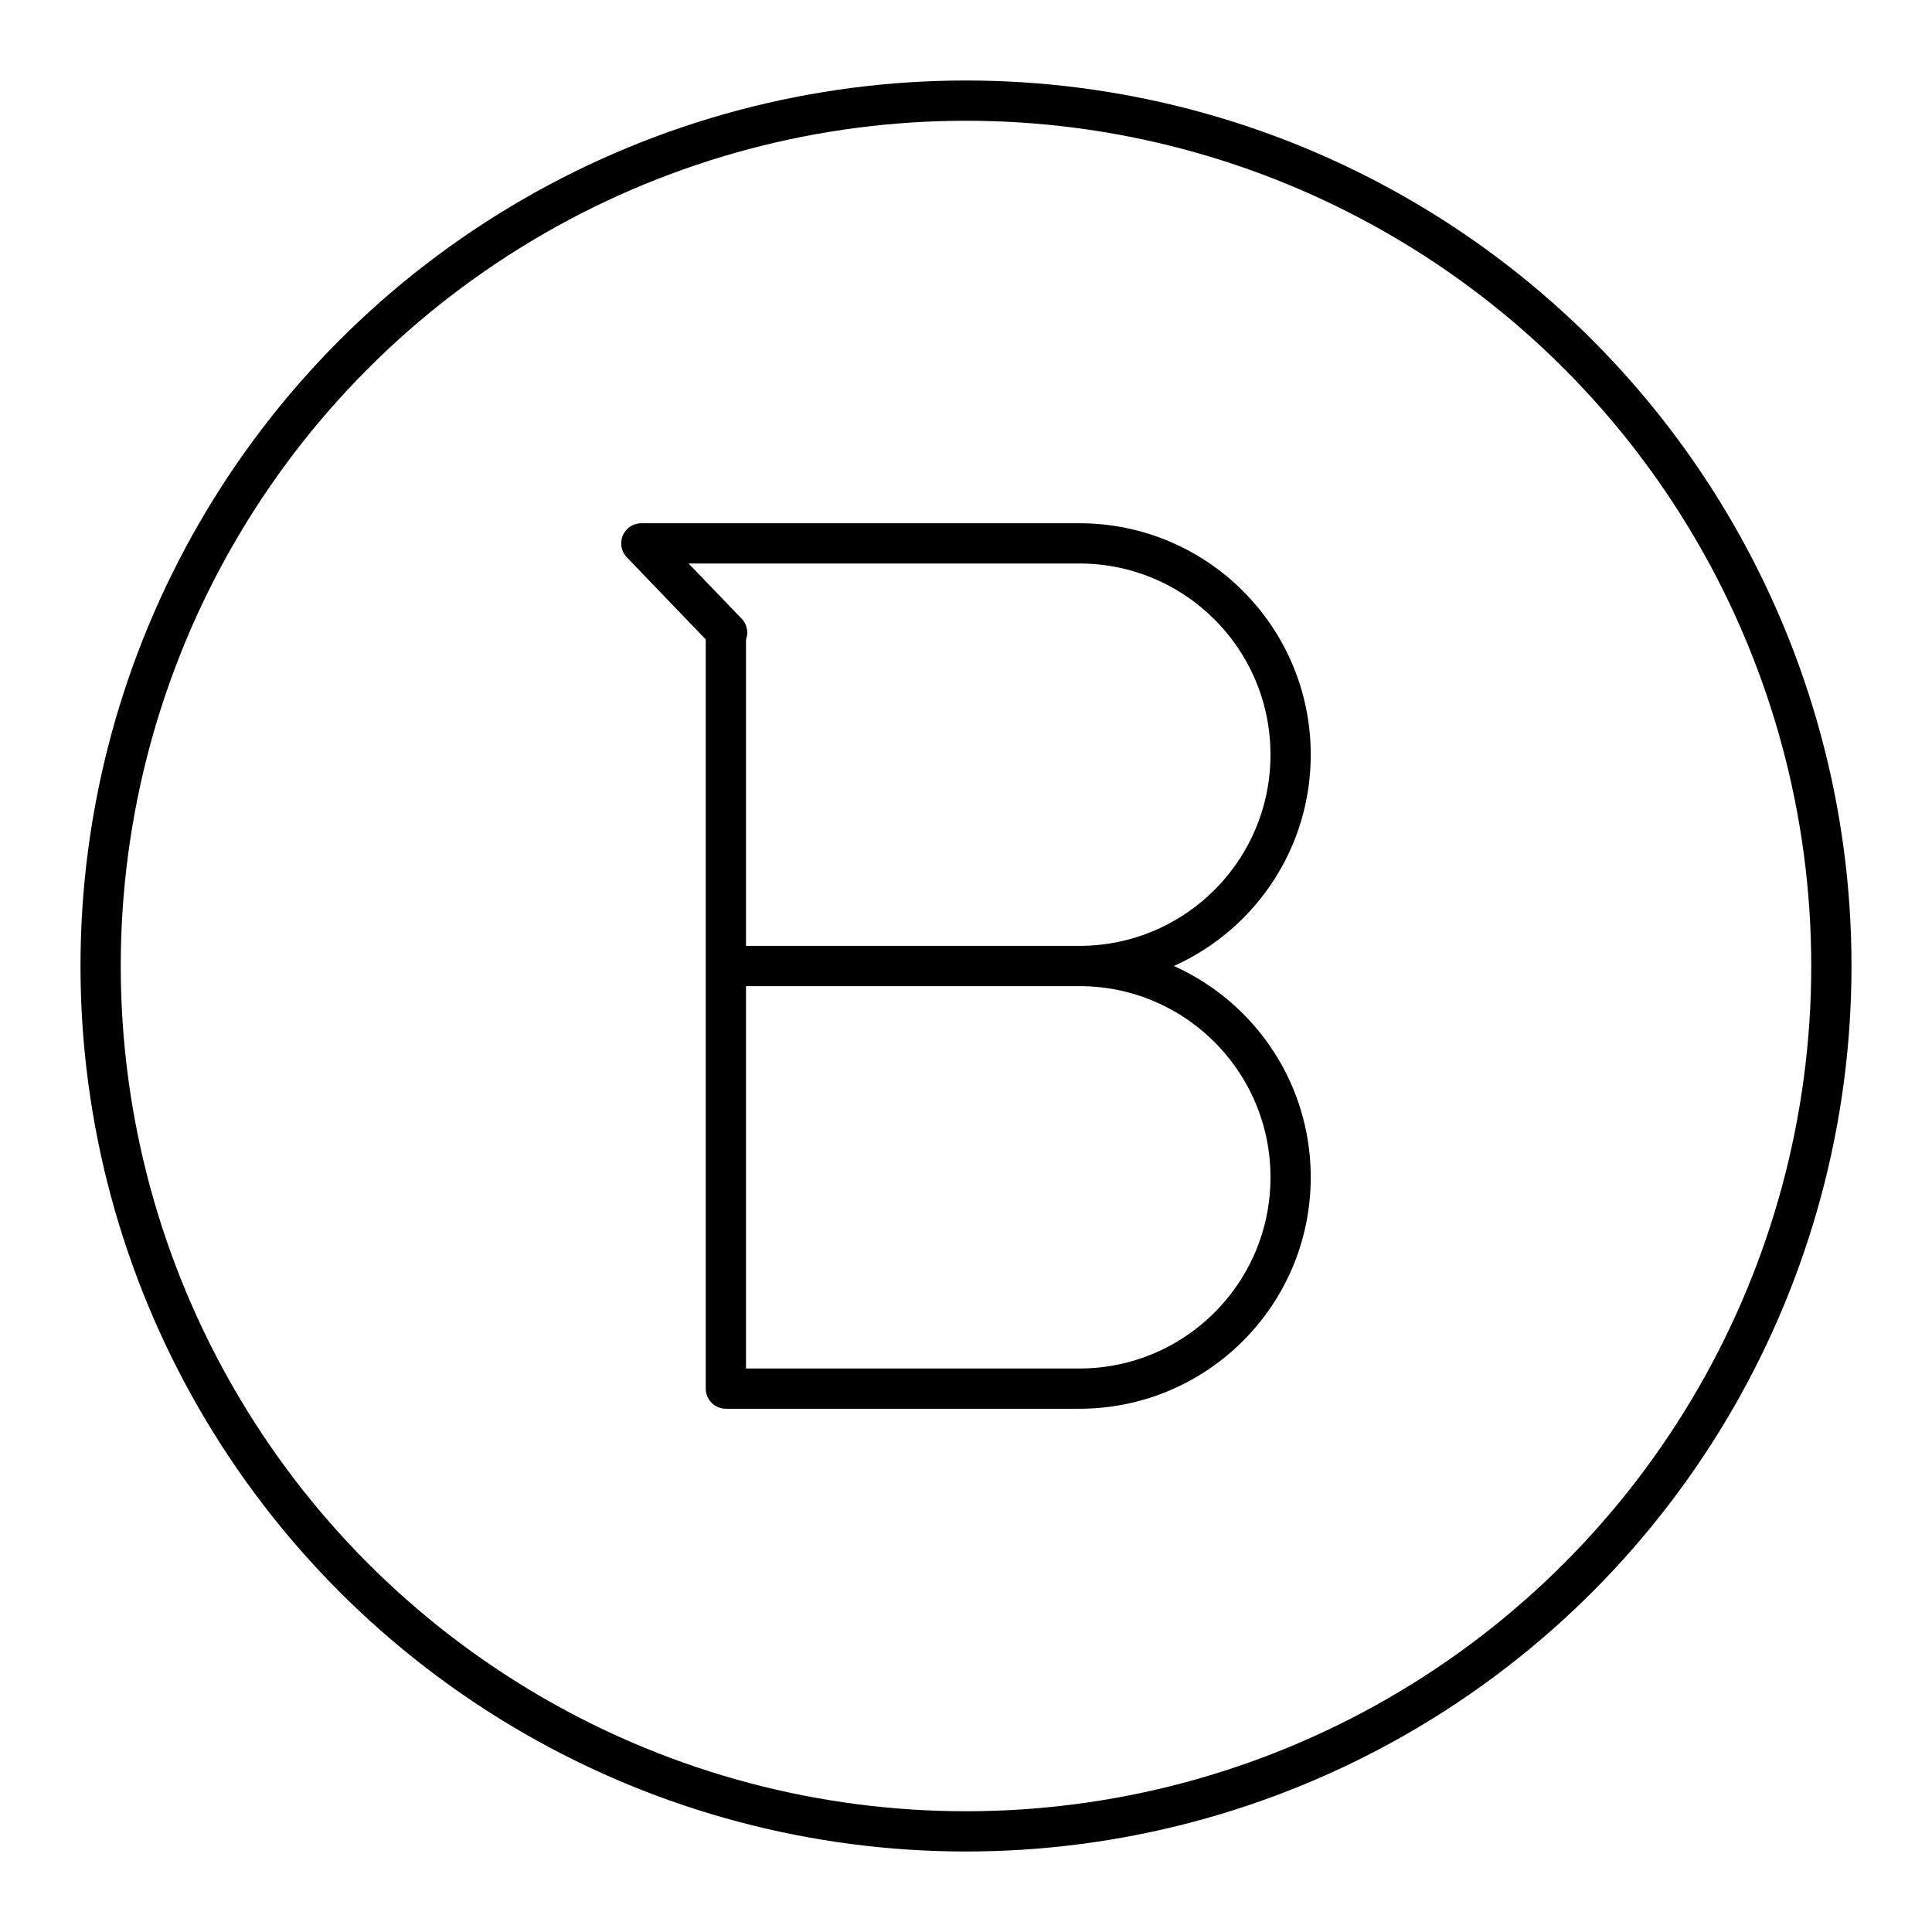
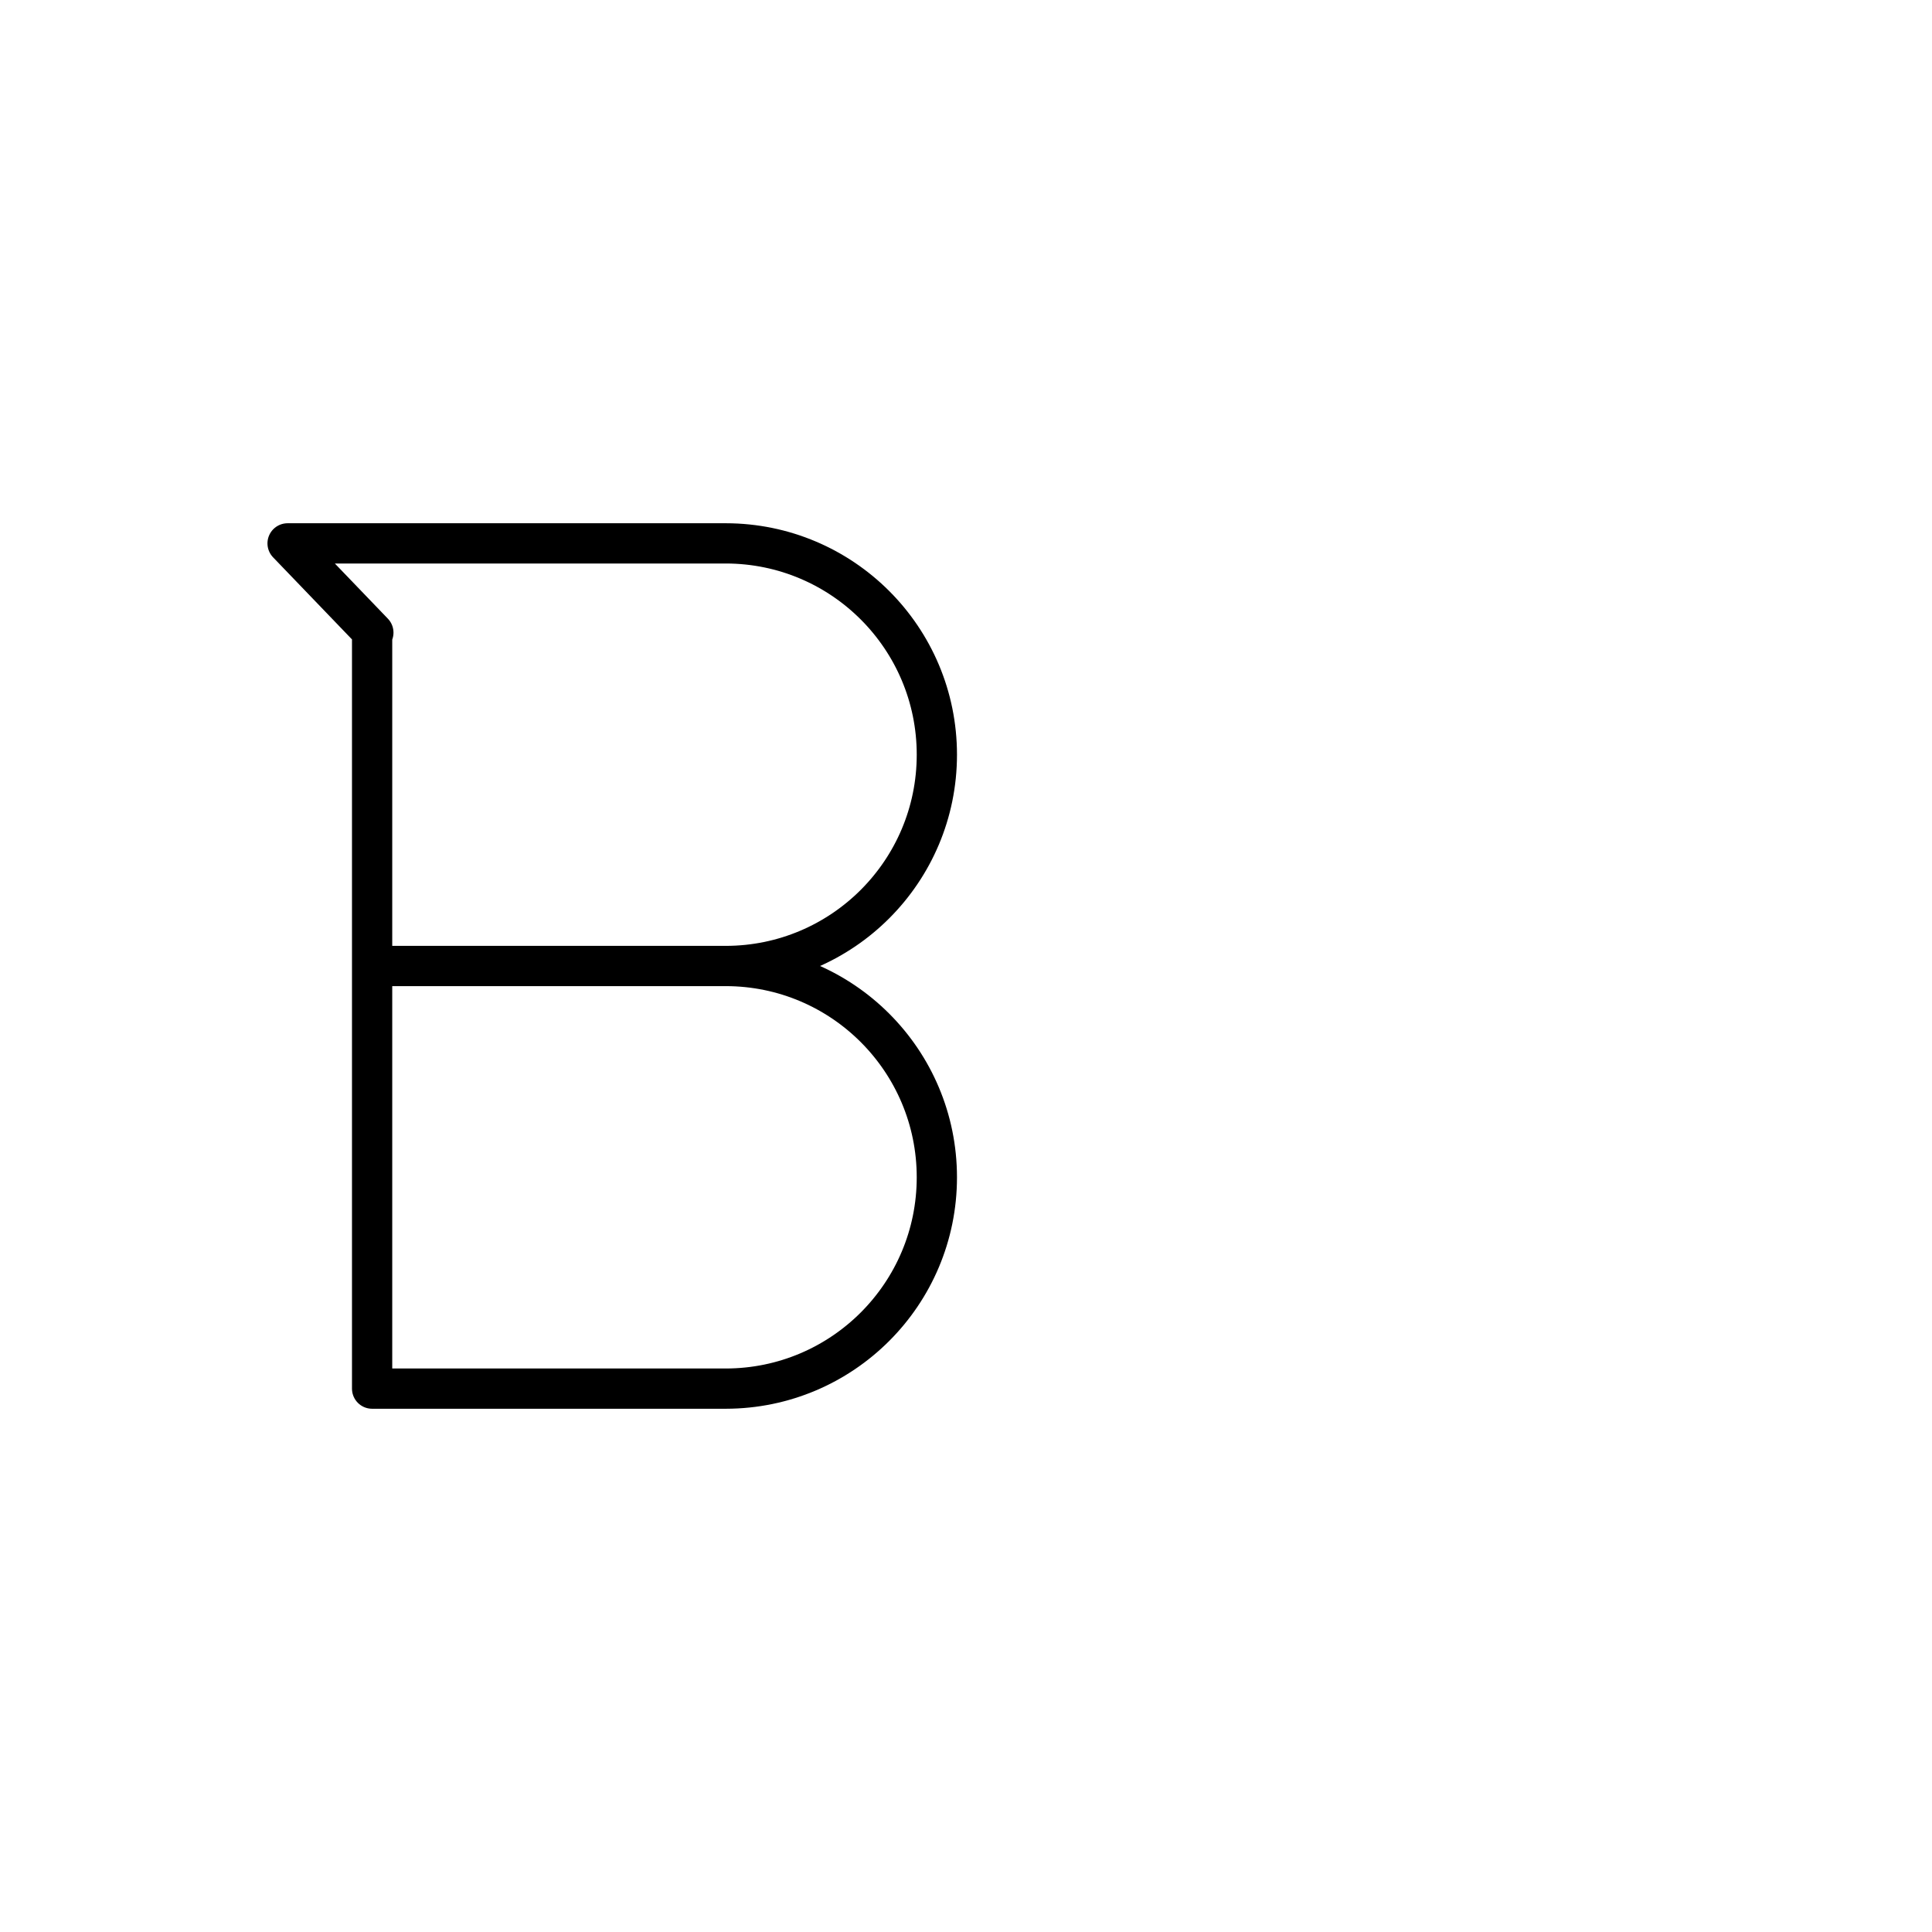
<svg xmlns="http://www.w3.org/2000/svg" id="a" viewBox="0 0 48 48">
  <defs>
    <style>.b{fill:none;stroke:#000;stroke-linecap:round;stroke-linejoin:round;}</style>
  </defs>
-   <path class="b" d="m18.034,24h8.789c2.897.004,5.242,2.353,5.242,5.25h0c0,2.897-2.346,5.246-5.242,5.25h-8.789V15.717h.031l-2.131-2.217h10.889c2.897.004,5.242,2.353,5.242,5.25h0c0,2.897-2.346,5.246-5.242,5.25h-8.789" />
-   <circle class="b" cx="24" cy="24" r="21.5" />
+   <path class="b" d="m18.034,24c2.897.004,5.242,2.353,5.242,5.25h0c0,2.897-2.346,5.246-5.242,5.25h-8.789V15.717h.031l-2.131-2.217h10.889c2.897.004,5.242,2.353,5.242,5.25h0c0,2.897-2.346,5.246-5.242,5.25h-8.789" />
</svg>